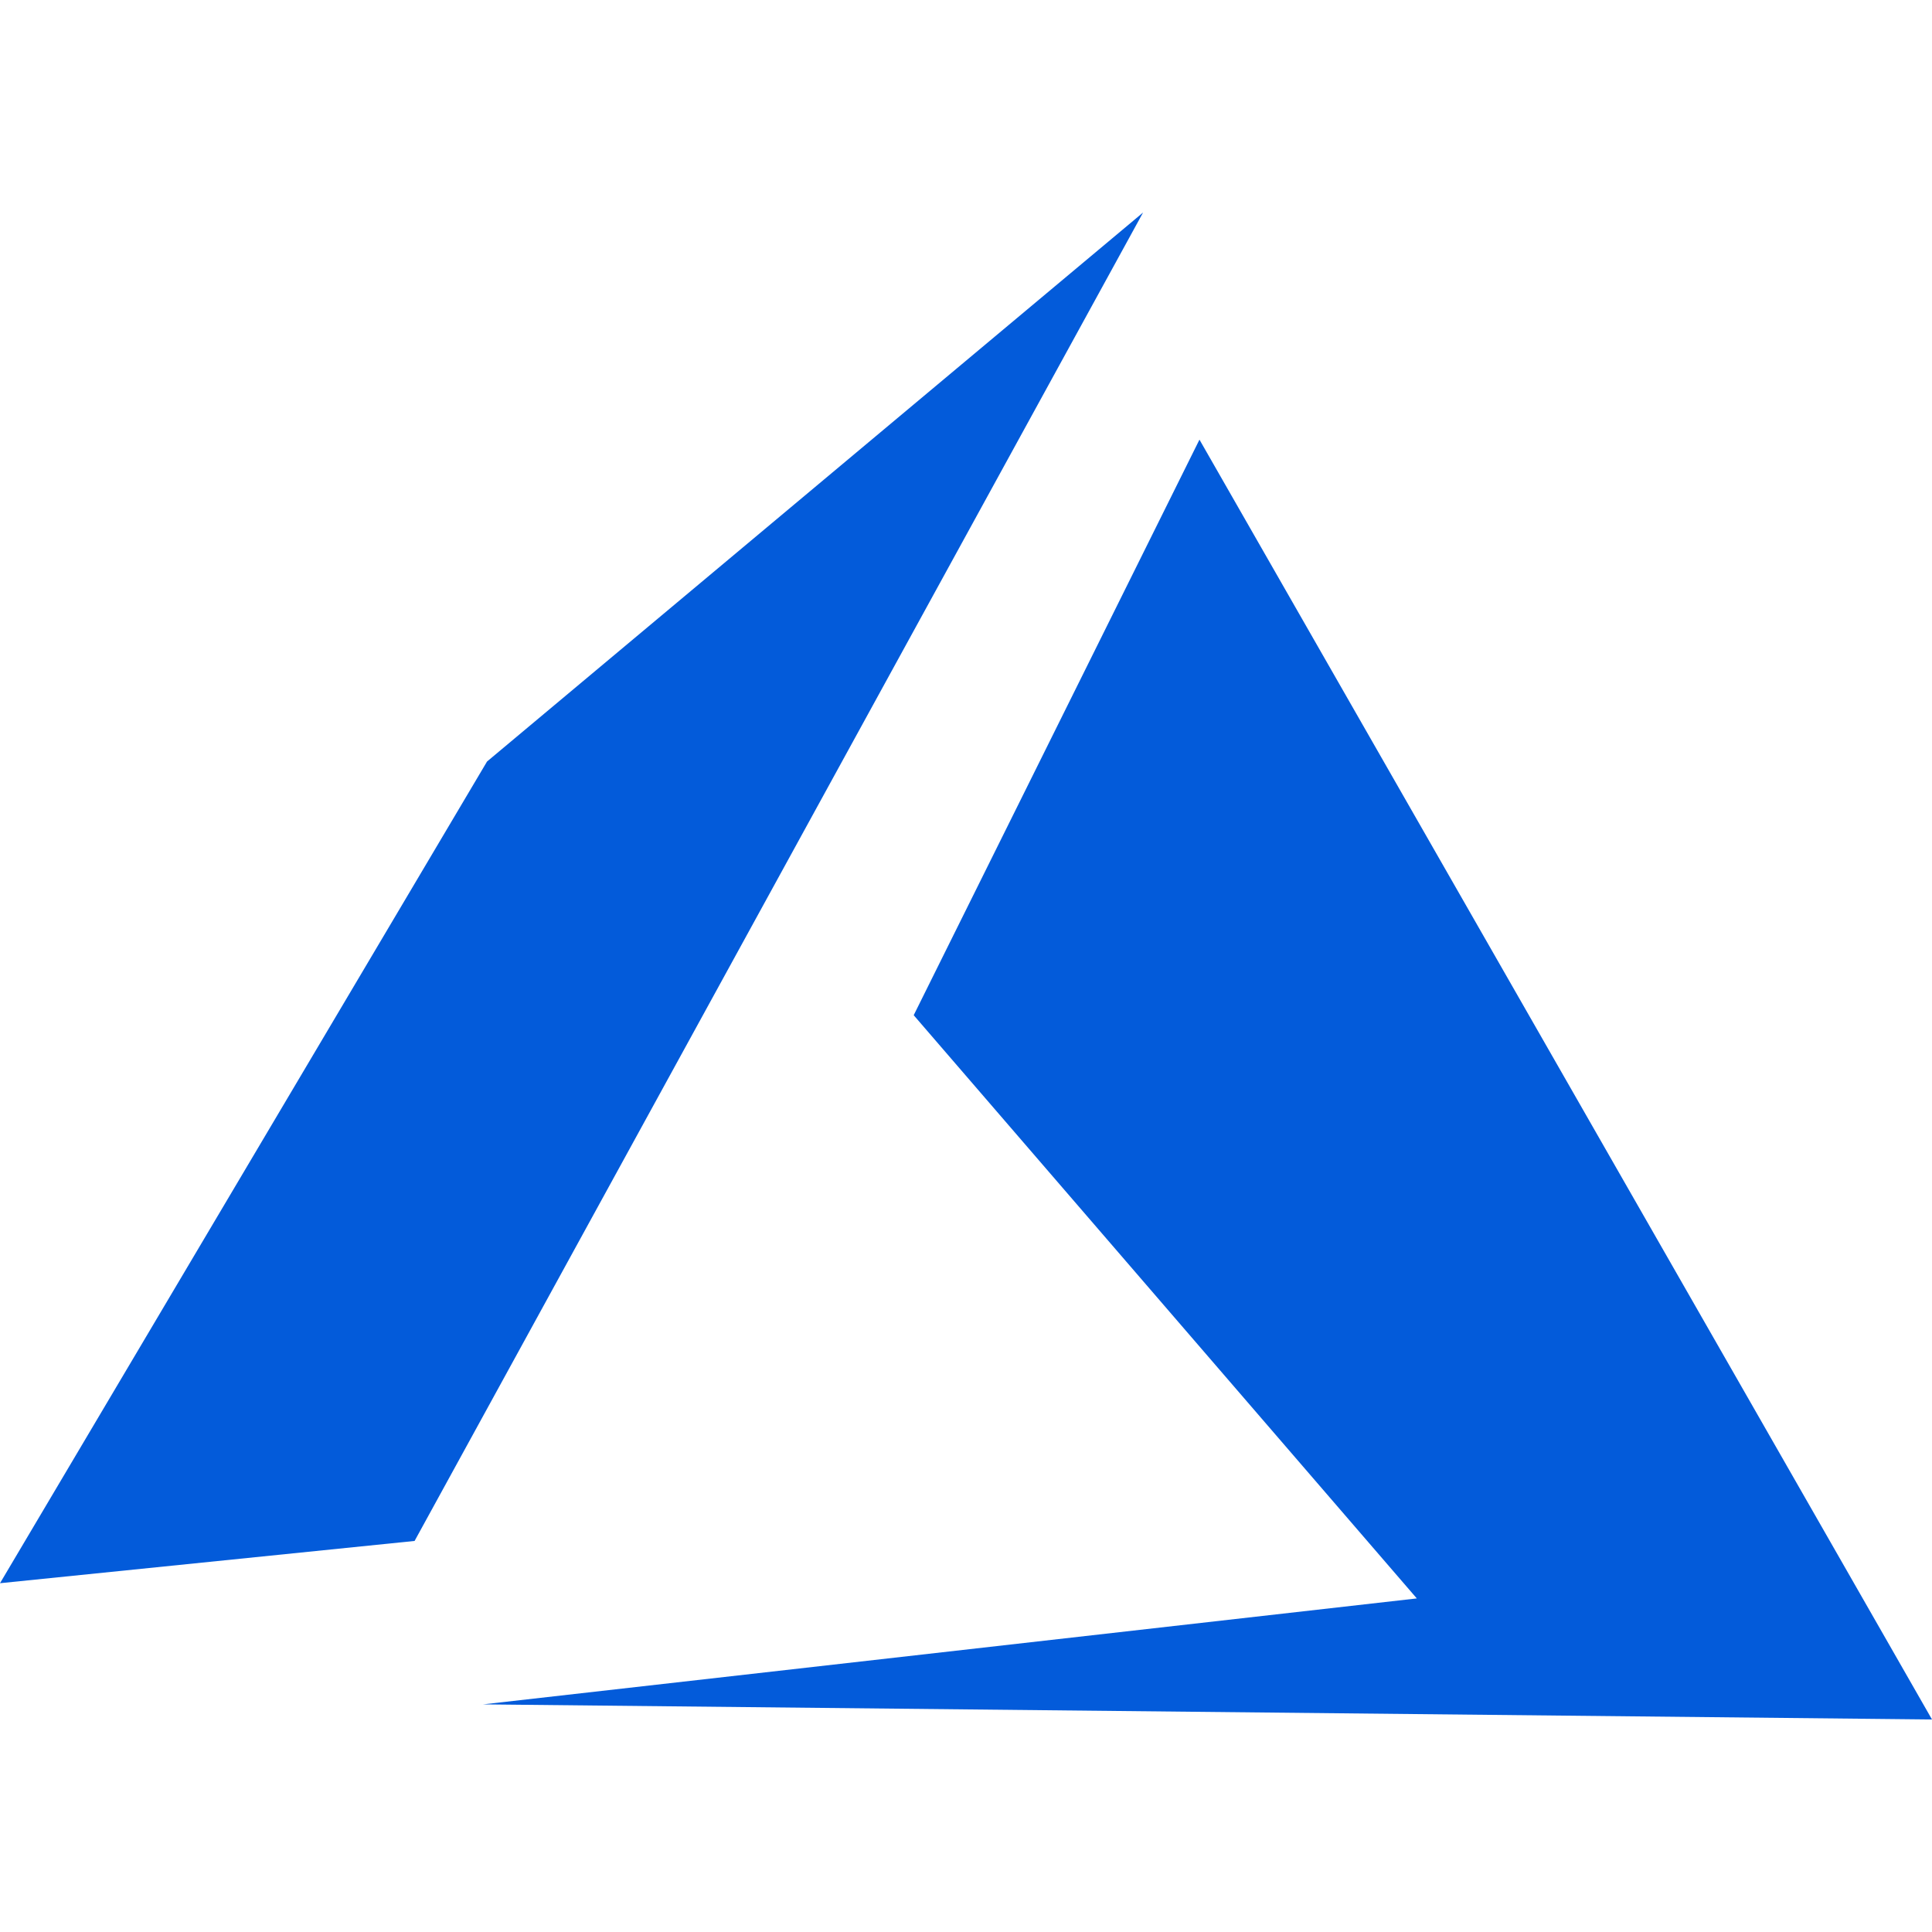
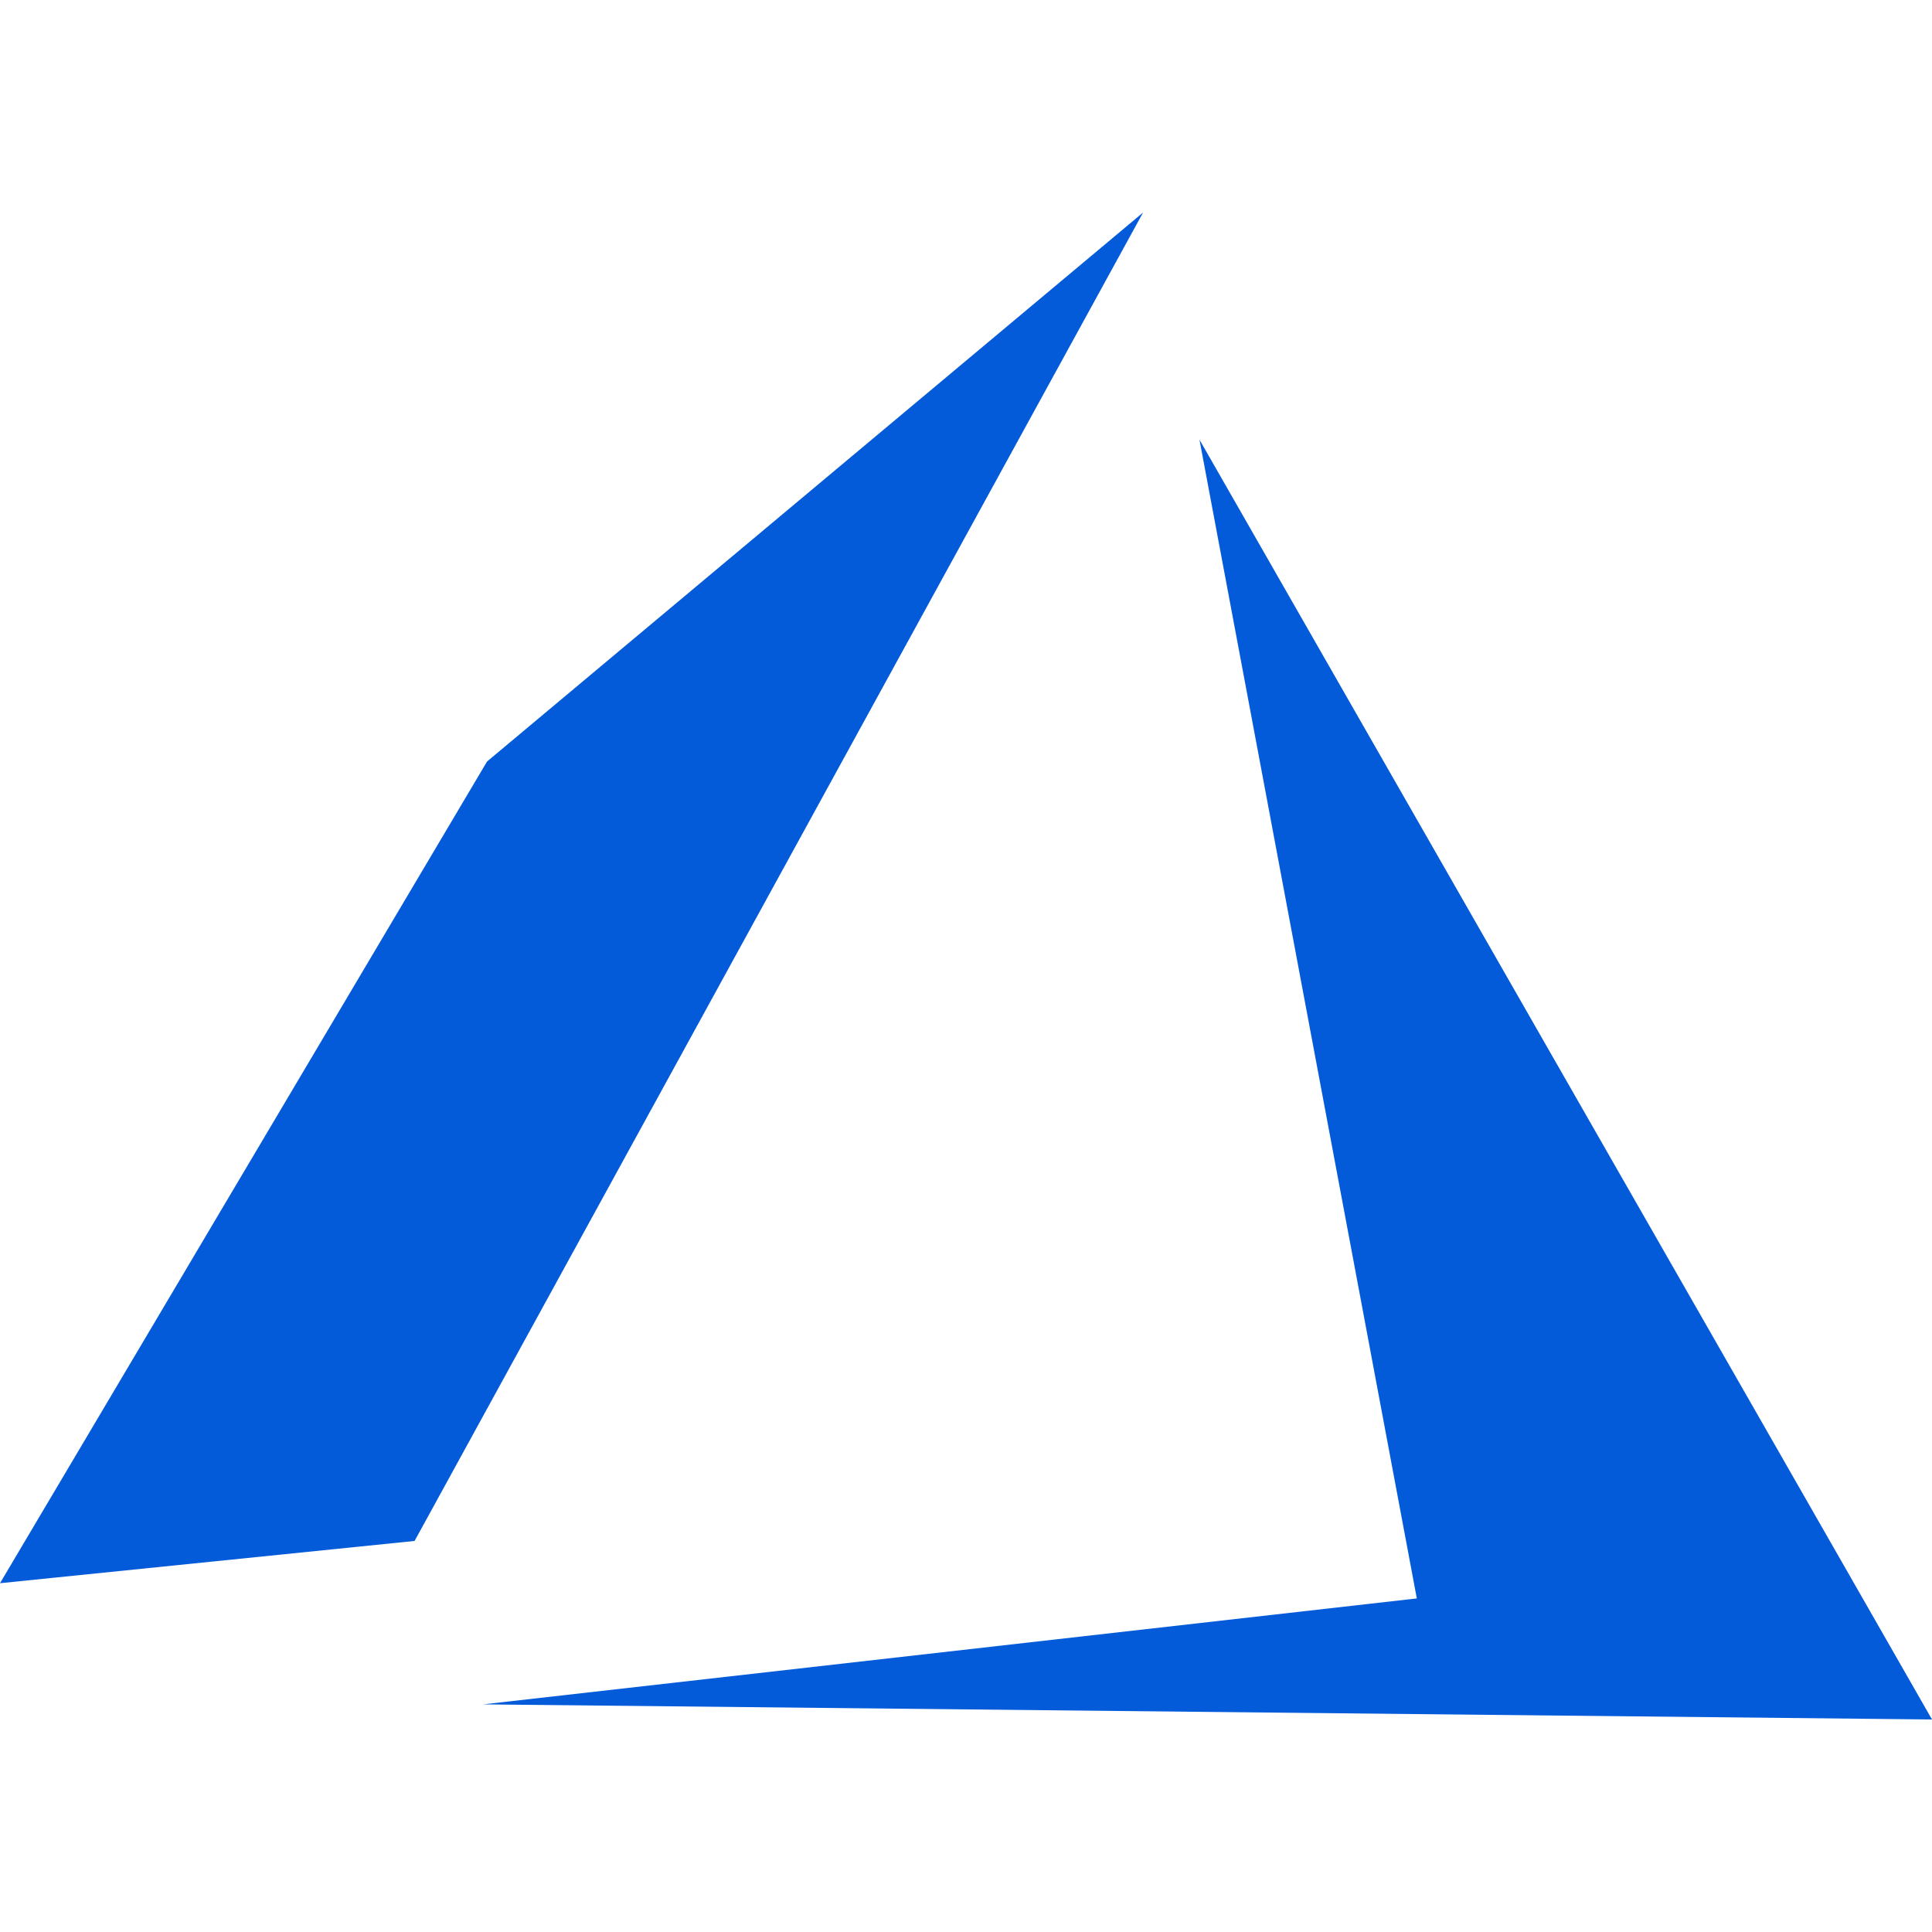
<svg xmlns="http://www.w3.org/2000/svg" width="88" height="88" viewBox="0 0 88 88" fill="none">
-   <path fill-rule="evenodd" clip-rule="evenodd" d="M54.634 20.025L41.618 46.241L64.534 72.806L22 77.632L88 78.32L54.634 20.025ZM52.066 9.68L22.184 34.686L0 72.113L18.884 70.188L52.066 9.68Z" fill="#035BDA" />
+   <path fill-rule="evenodd" clip-rule="evenodd" d="M54.634 20.025L64.534 72.806L22 77.632L88 78.32L54.634 20.025ZM52.066 9.68L22.184 34.686L0 72.113L18.884 70.188L52.066 9.68Z" fill="#035BDA" />
</svg>